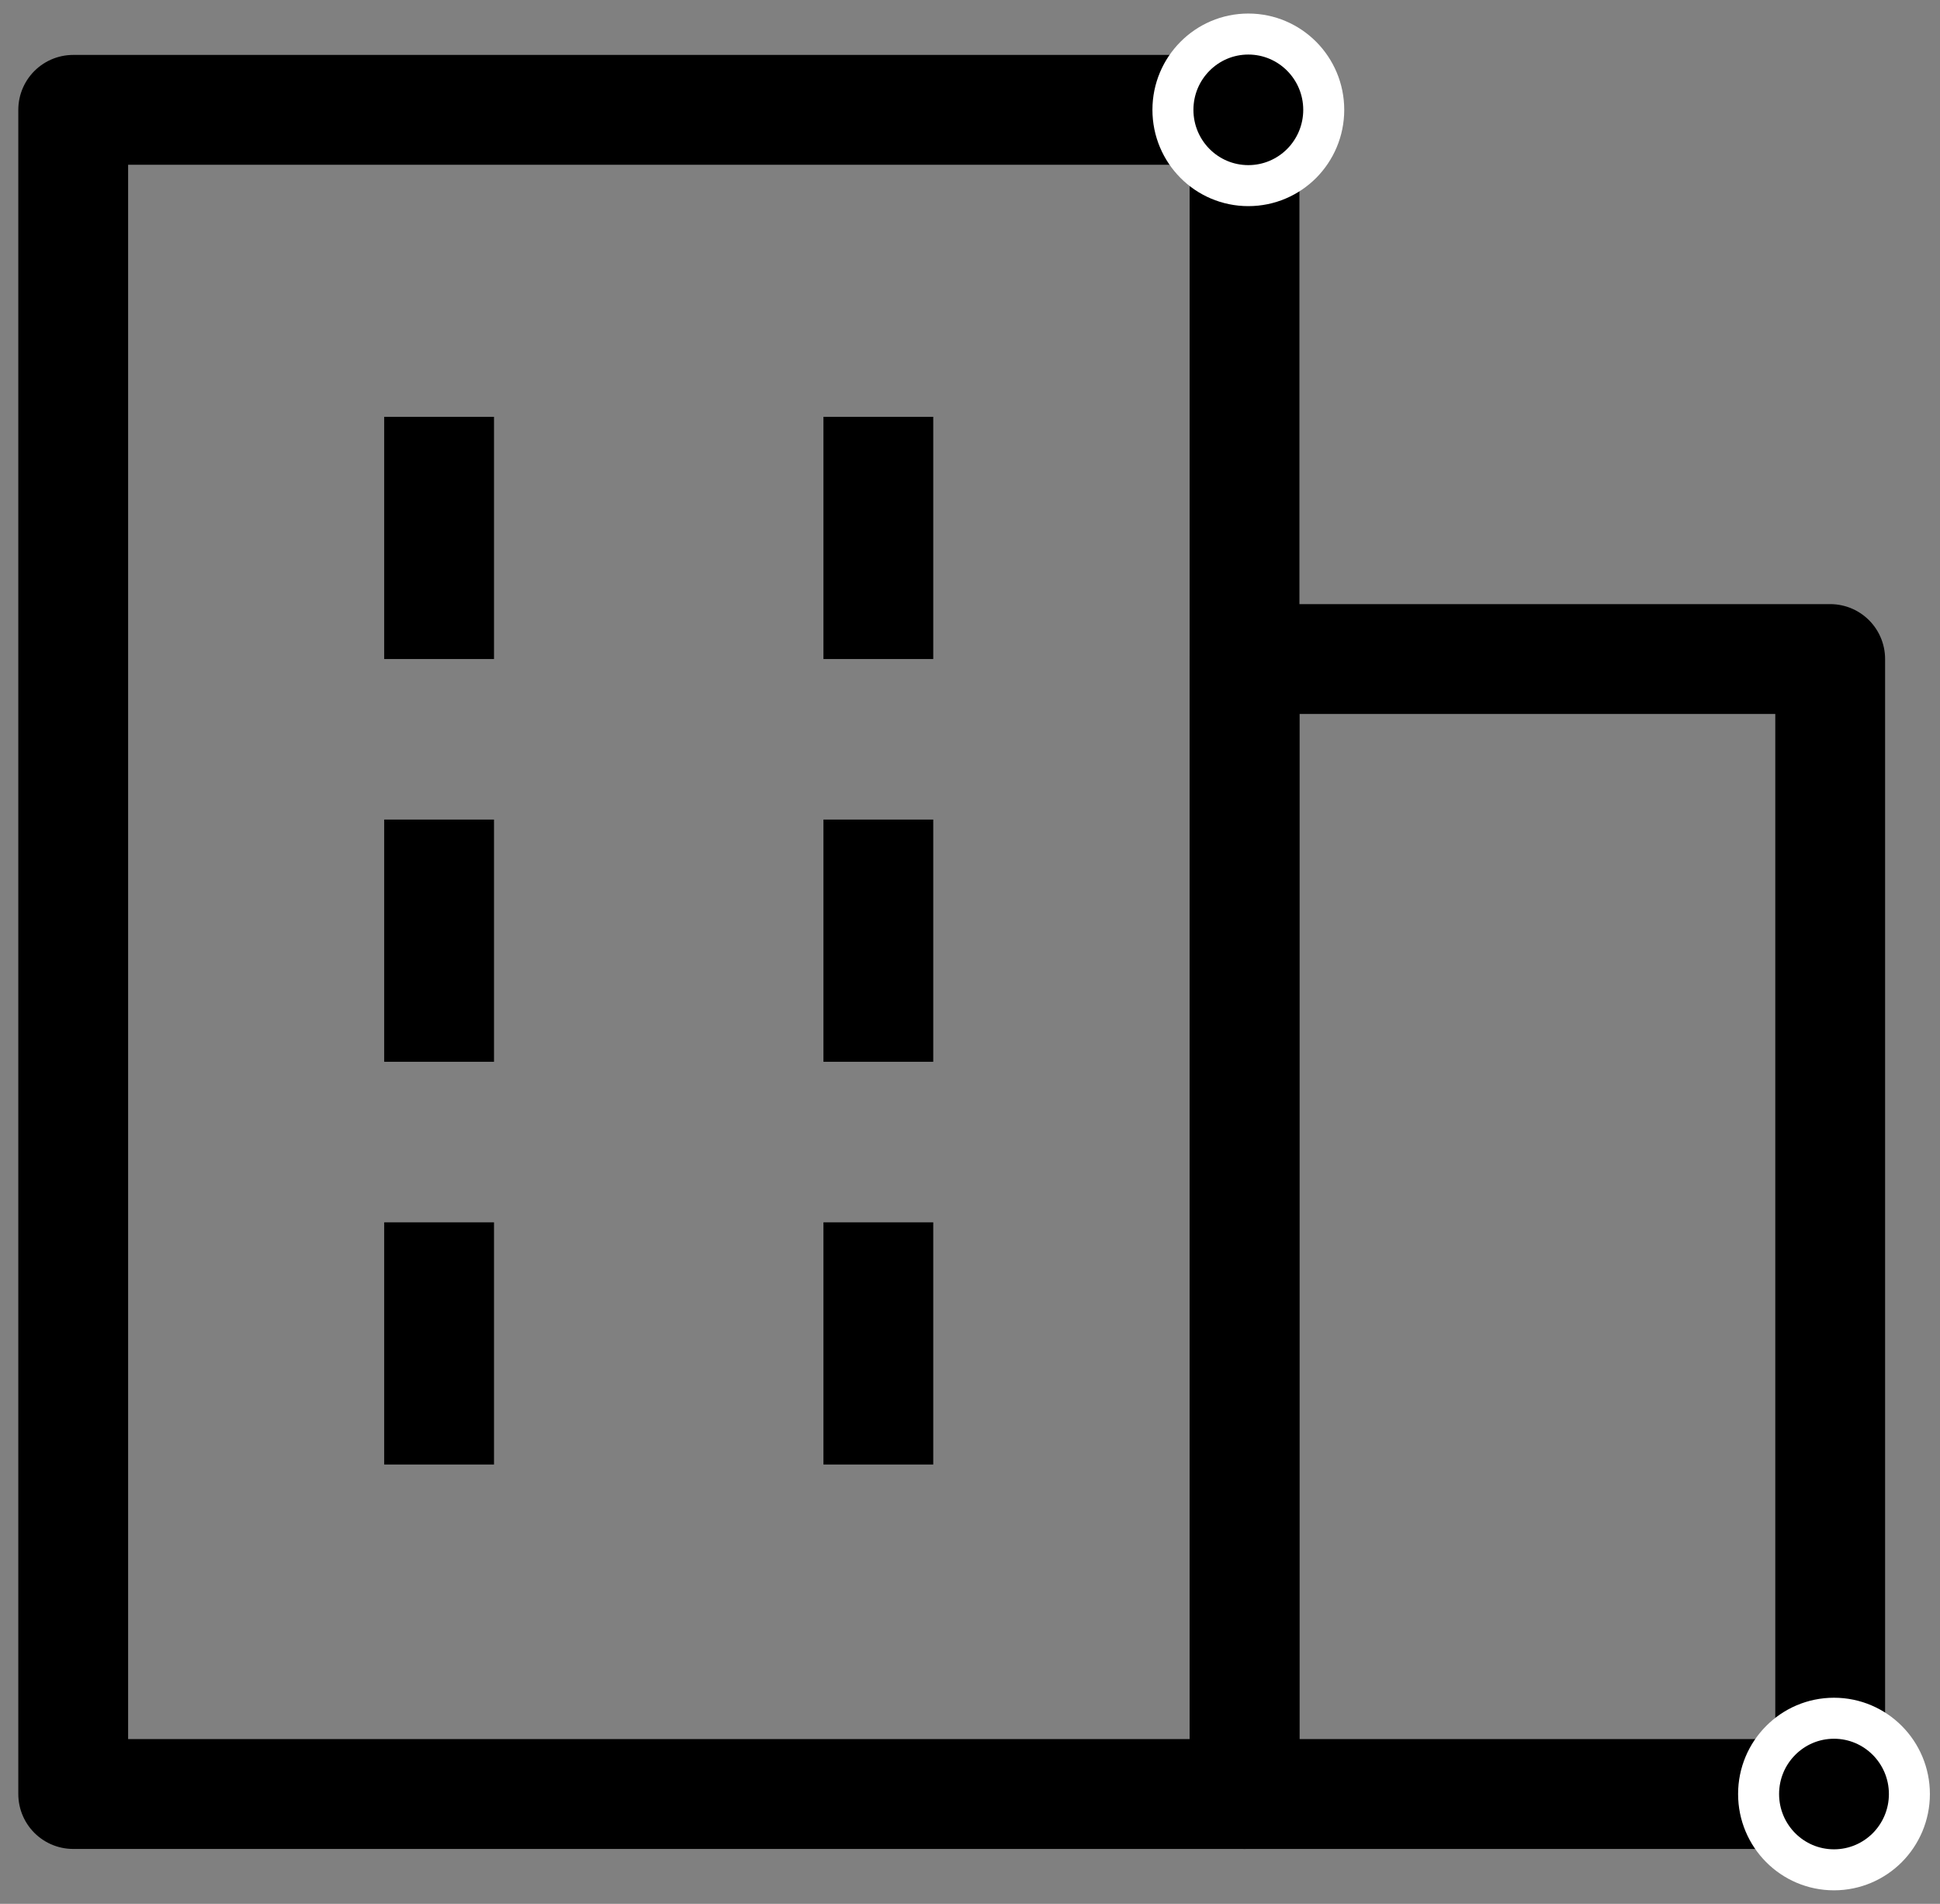
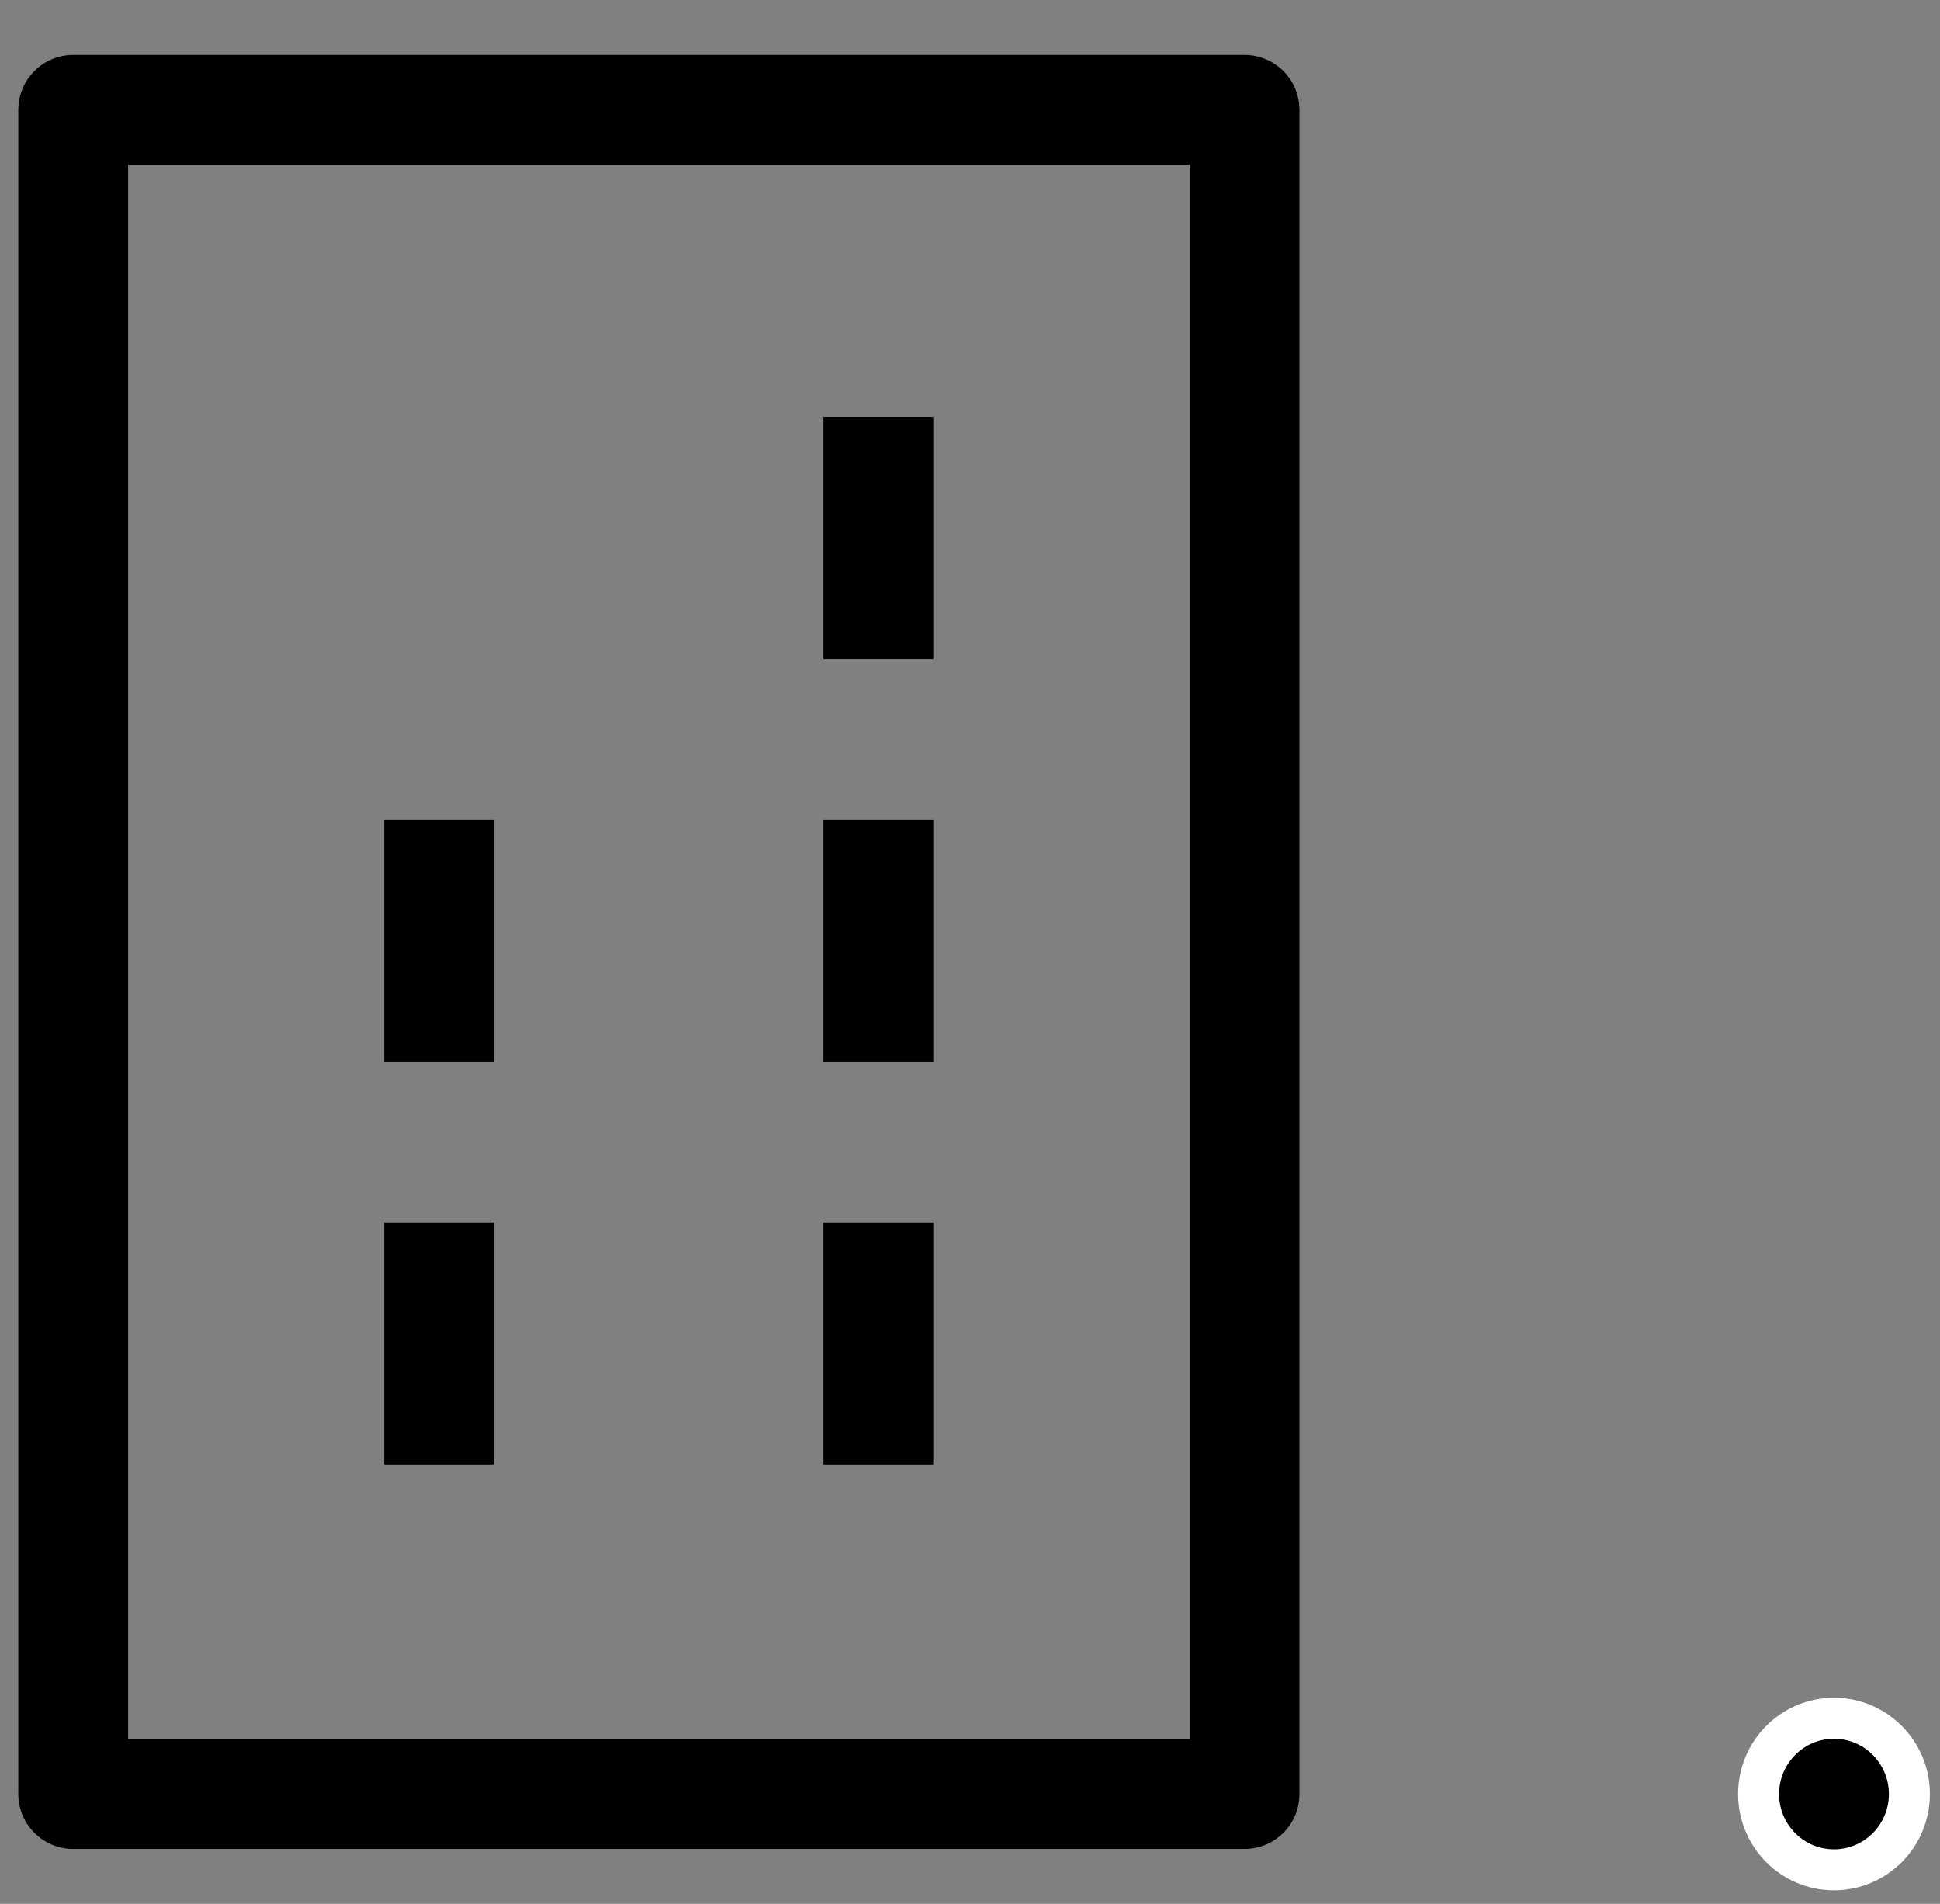
<svg xmlns="http://www.w3.org/2000/svg" width="53px" height="52px" viewBox="0 0 53 52" version="1.1">
  <rect x="0" y="0" width="53" height="52" fill="#808080" stroke="none" />
  <title>编组 9</title>
  <g id="页面-1" stroke="none" stroke-width="1" fill="none" fill-rule="evenodd">
    <g id="07研究院" transform="translate(-738, -2176)">
      <g id="编组-9" transform="translate(740, 2177.49)">
        <rect id="矩形" stroke="#000000" stroke-width="3" stroke-linejoin="round" x="0" y="1.51" width="32" height="46" />
-         <path d="M32.104,-0.56 C32.673,-0.56 33.188,-0.328 33.562,0.048 C33.933,0.422 34.164,0.939 34.164,1.51 C34.164,2.081 33.933,2.598 33.562,2.973 C33.188,3.348 32.673,3.58 32.104,3.58 C31.534,3.58 31.019,3.348 30.646,2.973 C30.274,2.598 30.044,2.081 30.044,1.51 C30.044,0.939 30.274,0.422 30.646,0.048 C31.019,-0.328 31.534,-0.56 32.104,-0.56 Z" id="椭圆形备份-10" stroke="#FFFFFF" stroke-width="1.12" fill="#000000" />
-         <rect id="矩形备份-2" stroke="#000000" stroke-width="3" stroke-linejoin="round" x="32" y="16.51" width="16" height="31" />
        <path d="M48.104,45.44 C48.673,45.44 49.188,45.672 49.562,46.048 C49.933,46.422 50.164,46.939 50.164,47.51 C50.164,48.081 49.933,48.598 49.562,48.973 C49.188,49.348 48.673,49.58 48.104,49.58 C47.534,49.58 47.019,49.348 46.646,48.973 C46.274,48.598 46.044,48.081 46.044,47.51 C46.044,46.939 46.274,46.422 46.646,46.048 C47.019,45.672 47.534,45.44 48.104,45.44 Z" id="椭圆形备份-12" stroke="#FFFFFF" stroke-width="1.12" fill="#000000" />
-         <line x1="9.996" y1="9.895" x2="9.996" y2="16.51" id="路径-36" stroke="#000000" stroke-width="3" />
        <line x1="9.996" y1="20.895" x2="9.996" y2="27.51" id="路径-36备份-2" stroke="#000000" stroke-width="3" />
        <line x1="9.996" y1="31.895" x2="9.996" y2="38.51" id="路径-36备份-4" stroke="#000000" stroke-width="3" />
        <line x1="21.996" y1="9.895" x2="21.996" y2="16.51" id="路径-36备份" stroke="#000000" stroke-width="3" />
        <line x1="21.996" y1="20.895" x2="21.996" y2="27.51" id="路径-36备份-3" stroke="#000000" stroke-width="3" />
        <line x1="21.996" y1="31.895" x2="21.996" y2="38.51" id="路径-36备份-5" stroke="#000000" stroke-width="3" />
      </g>
    </g>
  </g>
</svg>